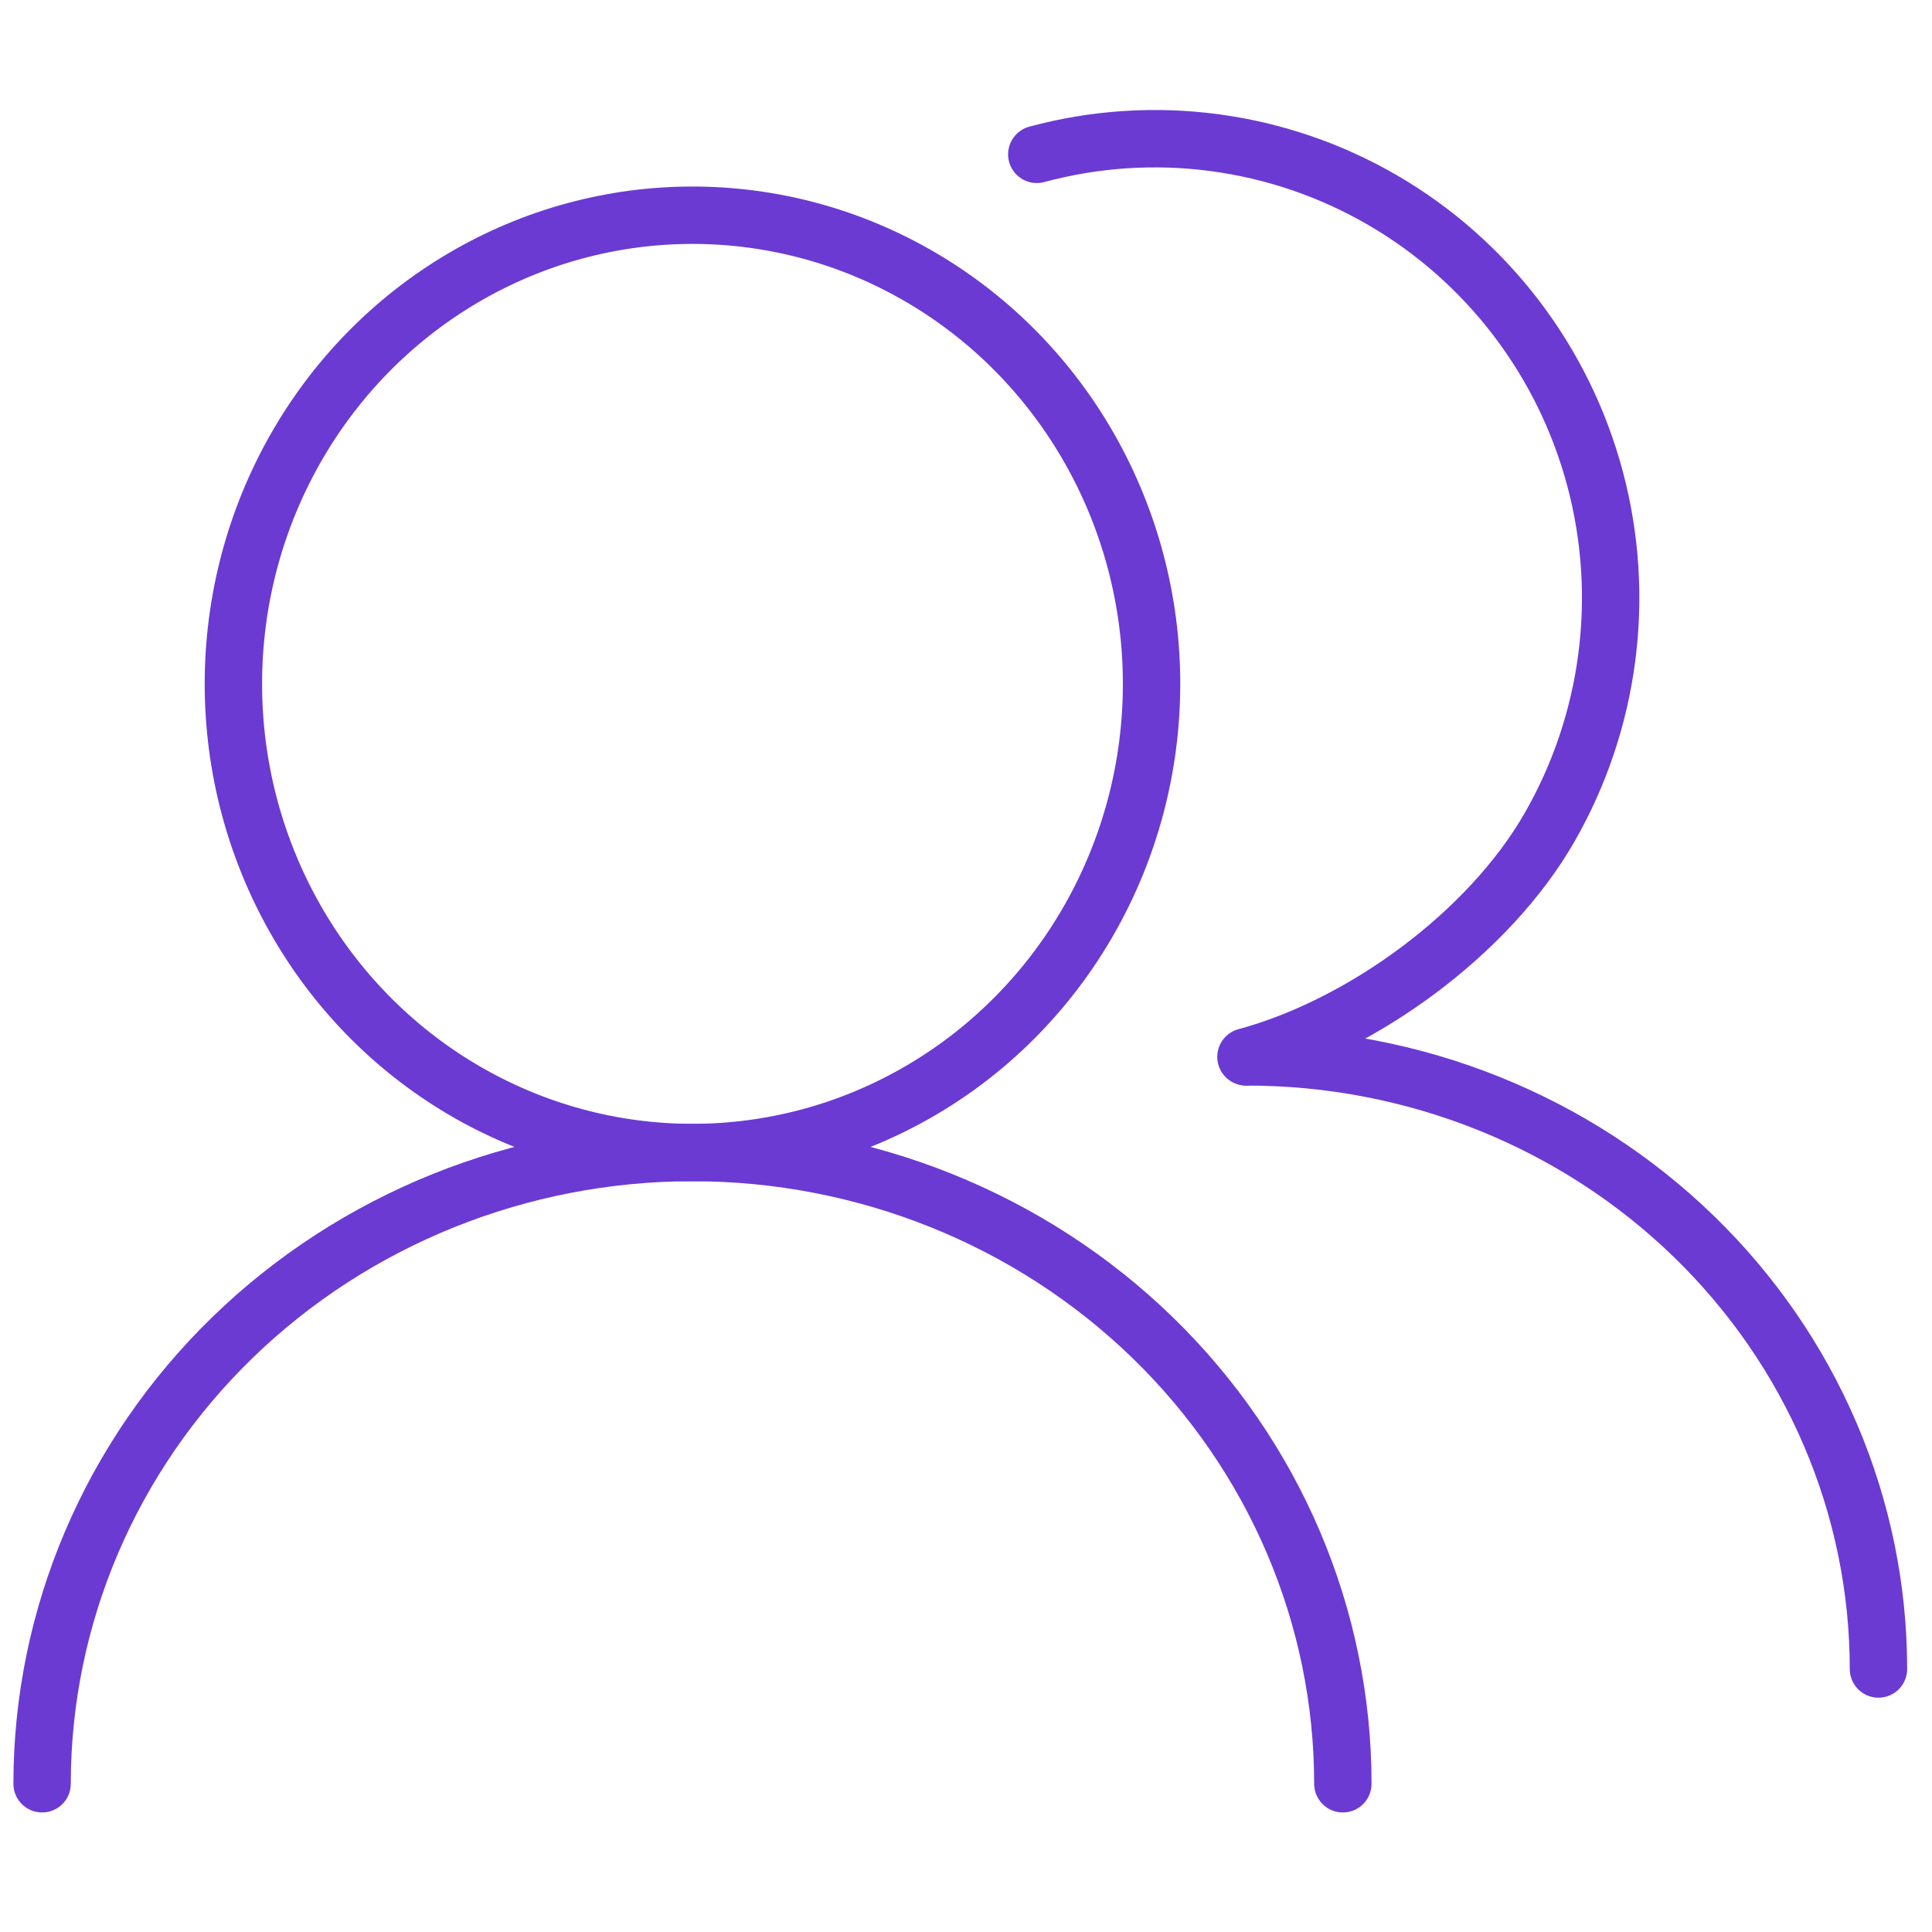
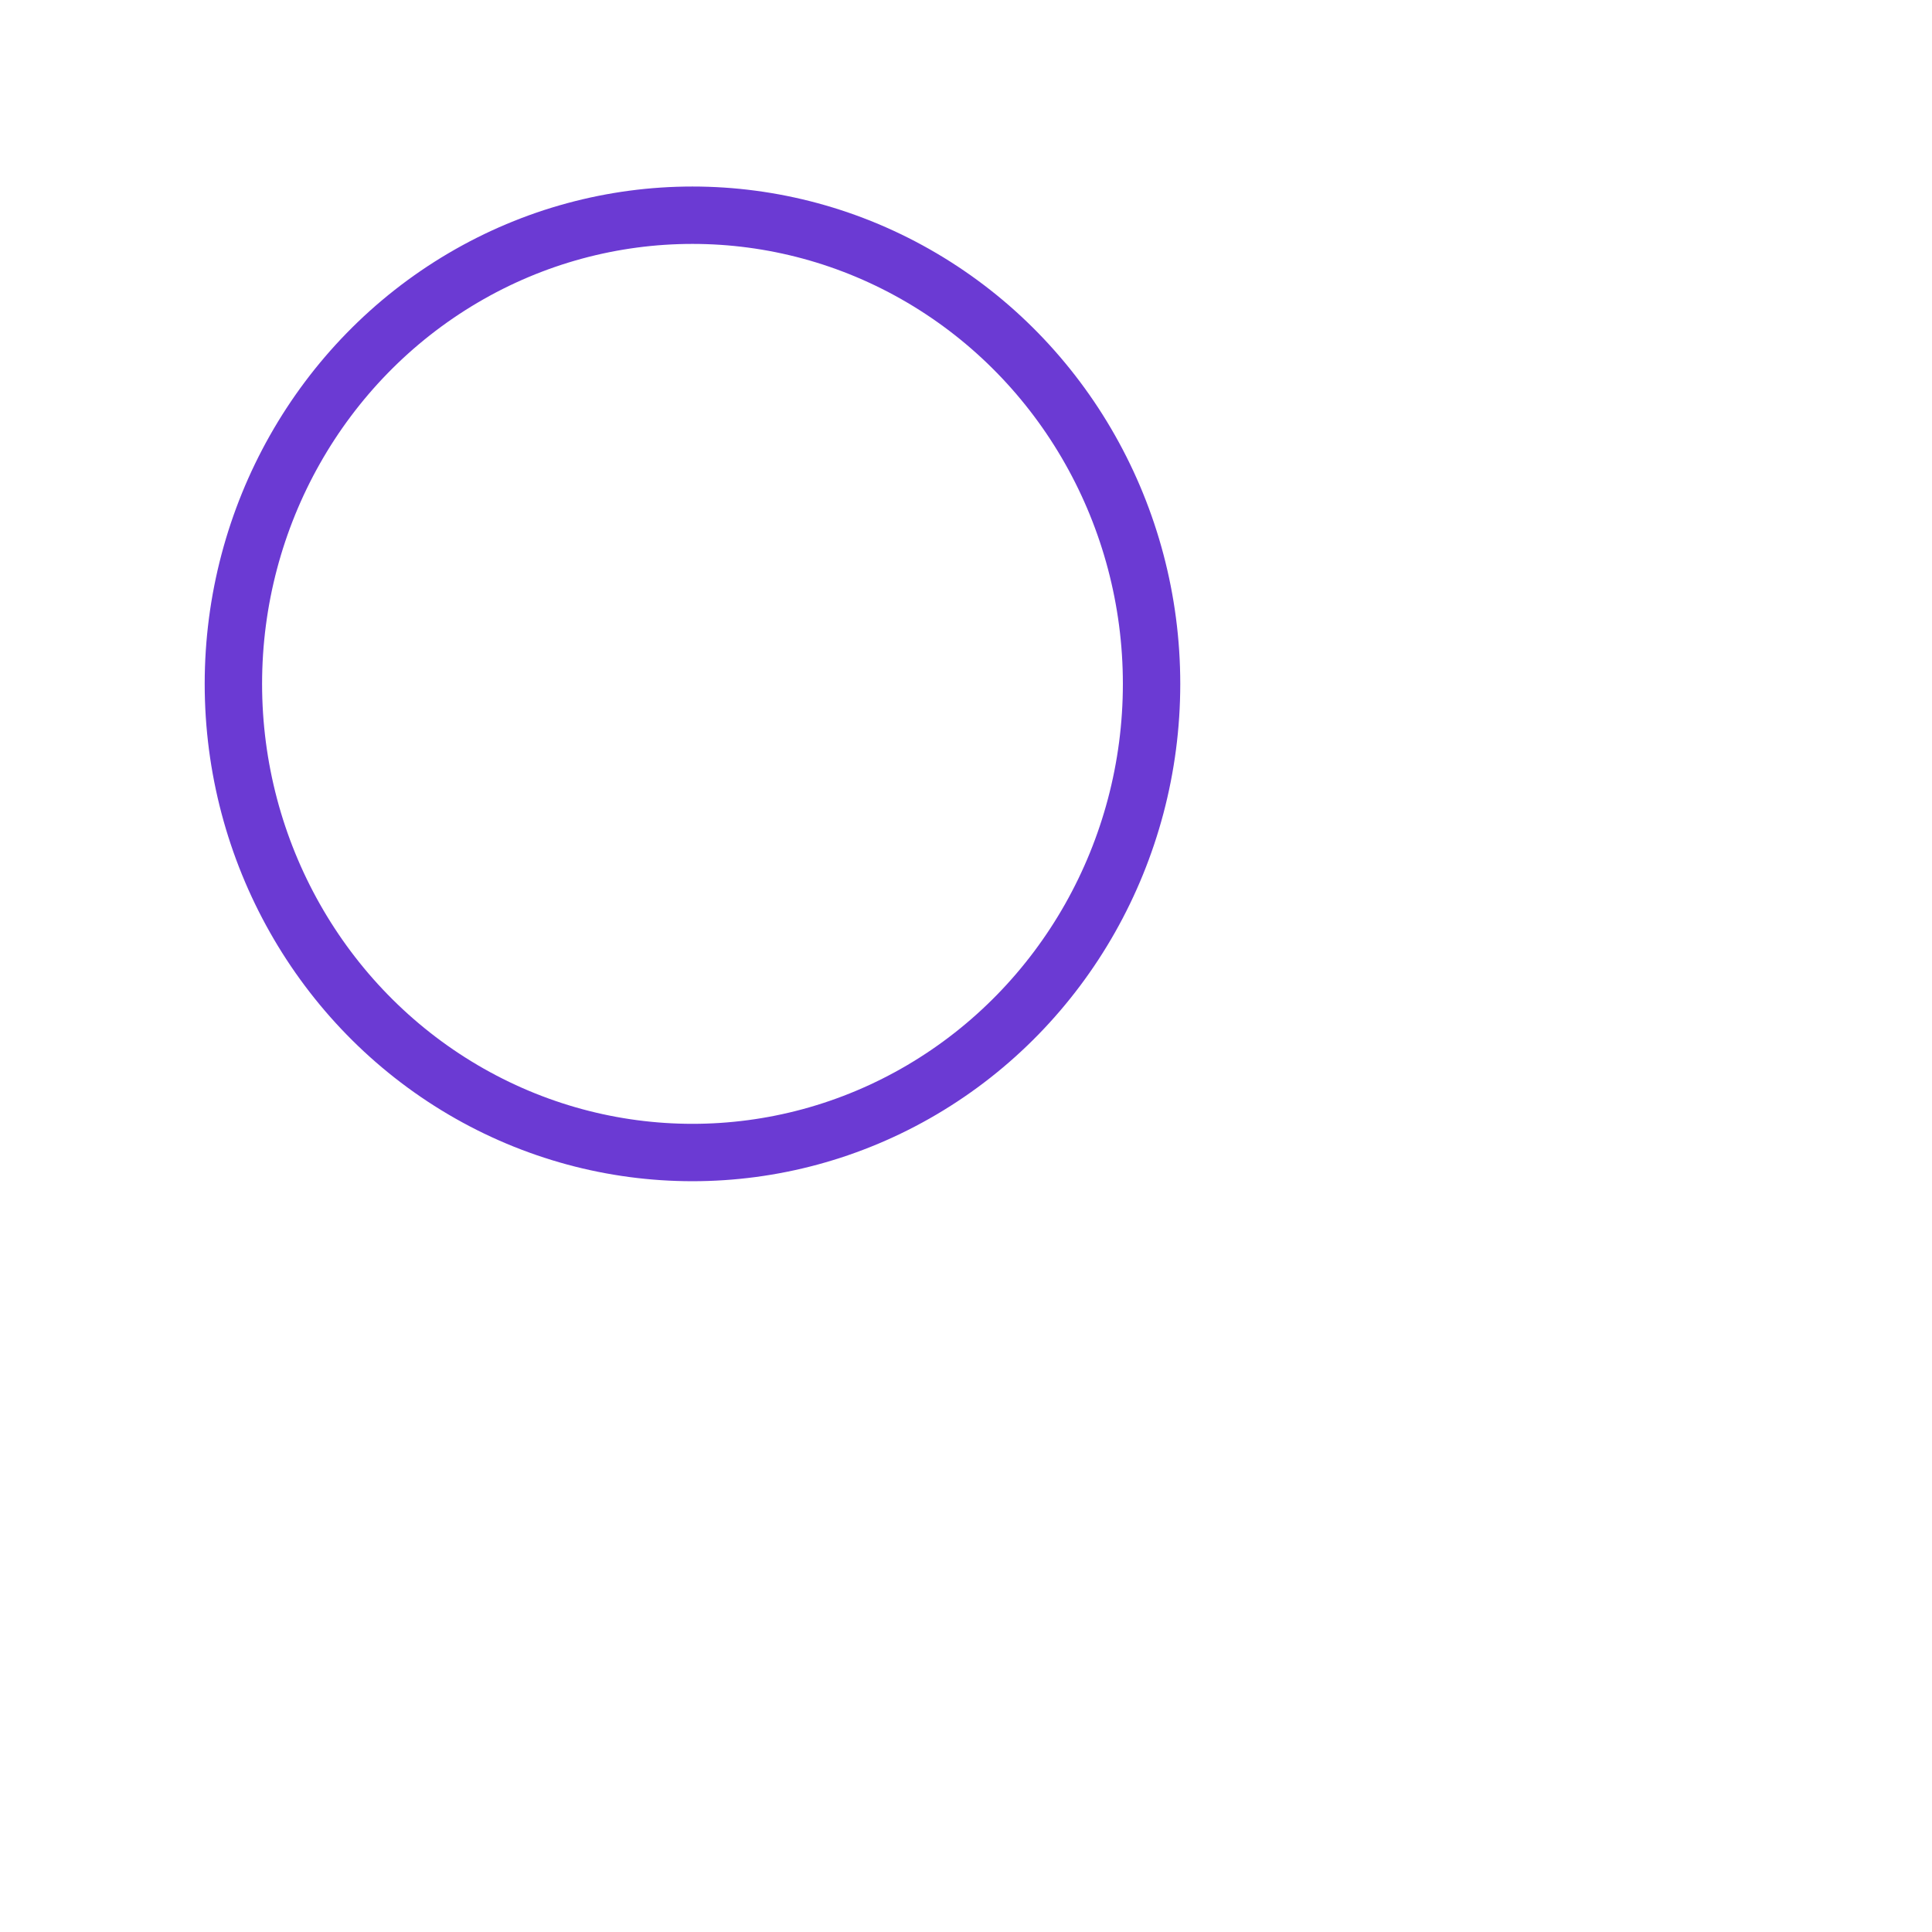
<svg xmlns="http://www.w3.org/2000/svg" width="101" height="101" viewBox="0 0 101 101" fill="none">
  <ellipse cx="36.201" cy="35.751" rx="24" ry="24.5" stroke="#6B3AD3" stroke-width="3" stroke-linecap="round" />
-   <path d="M2.201 93.251C2.201 84.499 5.783 76.105 12.159 69.916C18.536 63.728 27.184 60.251 36.201 60.251C45.218 60.251 53.867 63.728 60.243 69.916C66.619 76.105 70.201 84.499 70.201 93.251" stroke="#6B3AD3" stroke-width="3" stroke-linecap="round" />
-   <path d="M54.201 8.069C60.306 6.421 66.811 7.284 72.285 10.466C77.759 13.649 81.753 18.891 83.389 25.039C85.025 31.188 84.168 37.739 81.008 43.251C77.848 48.764 71.241 53.603 65.135 55.251" stroke="#6B3AD3" stroke-width="3" stroke-linecap="round" />
-   <path d="M65.201 55.251C69.535 55.251 73.826 56.079 77.83 57.687C81.834 59.295 85.471 61.652 88.536 64.624C91.6 67.595 94.031 71.123 95.689 75.005C97.348 78.888 98.201 83.049 98.201 87.251" stroke="#6B3AD3" stroke-width="3" stroke-linecap="round" />
</svg>